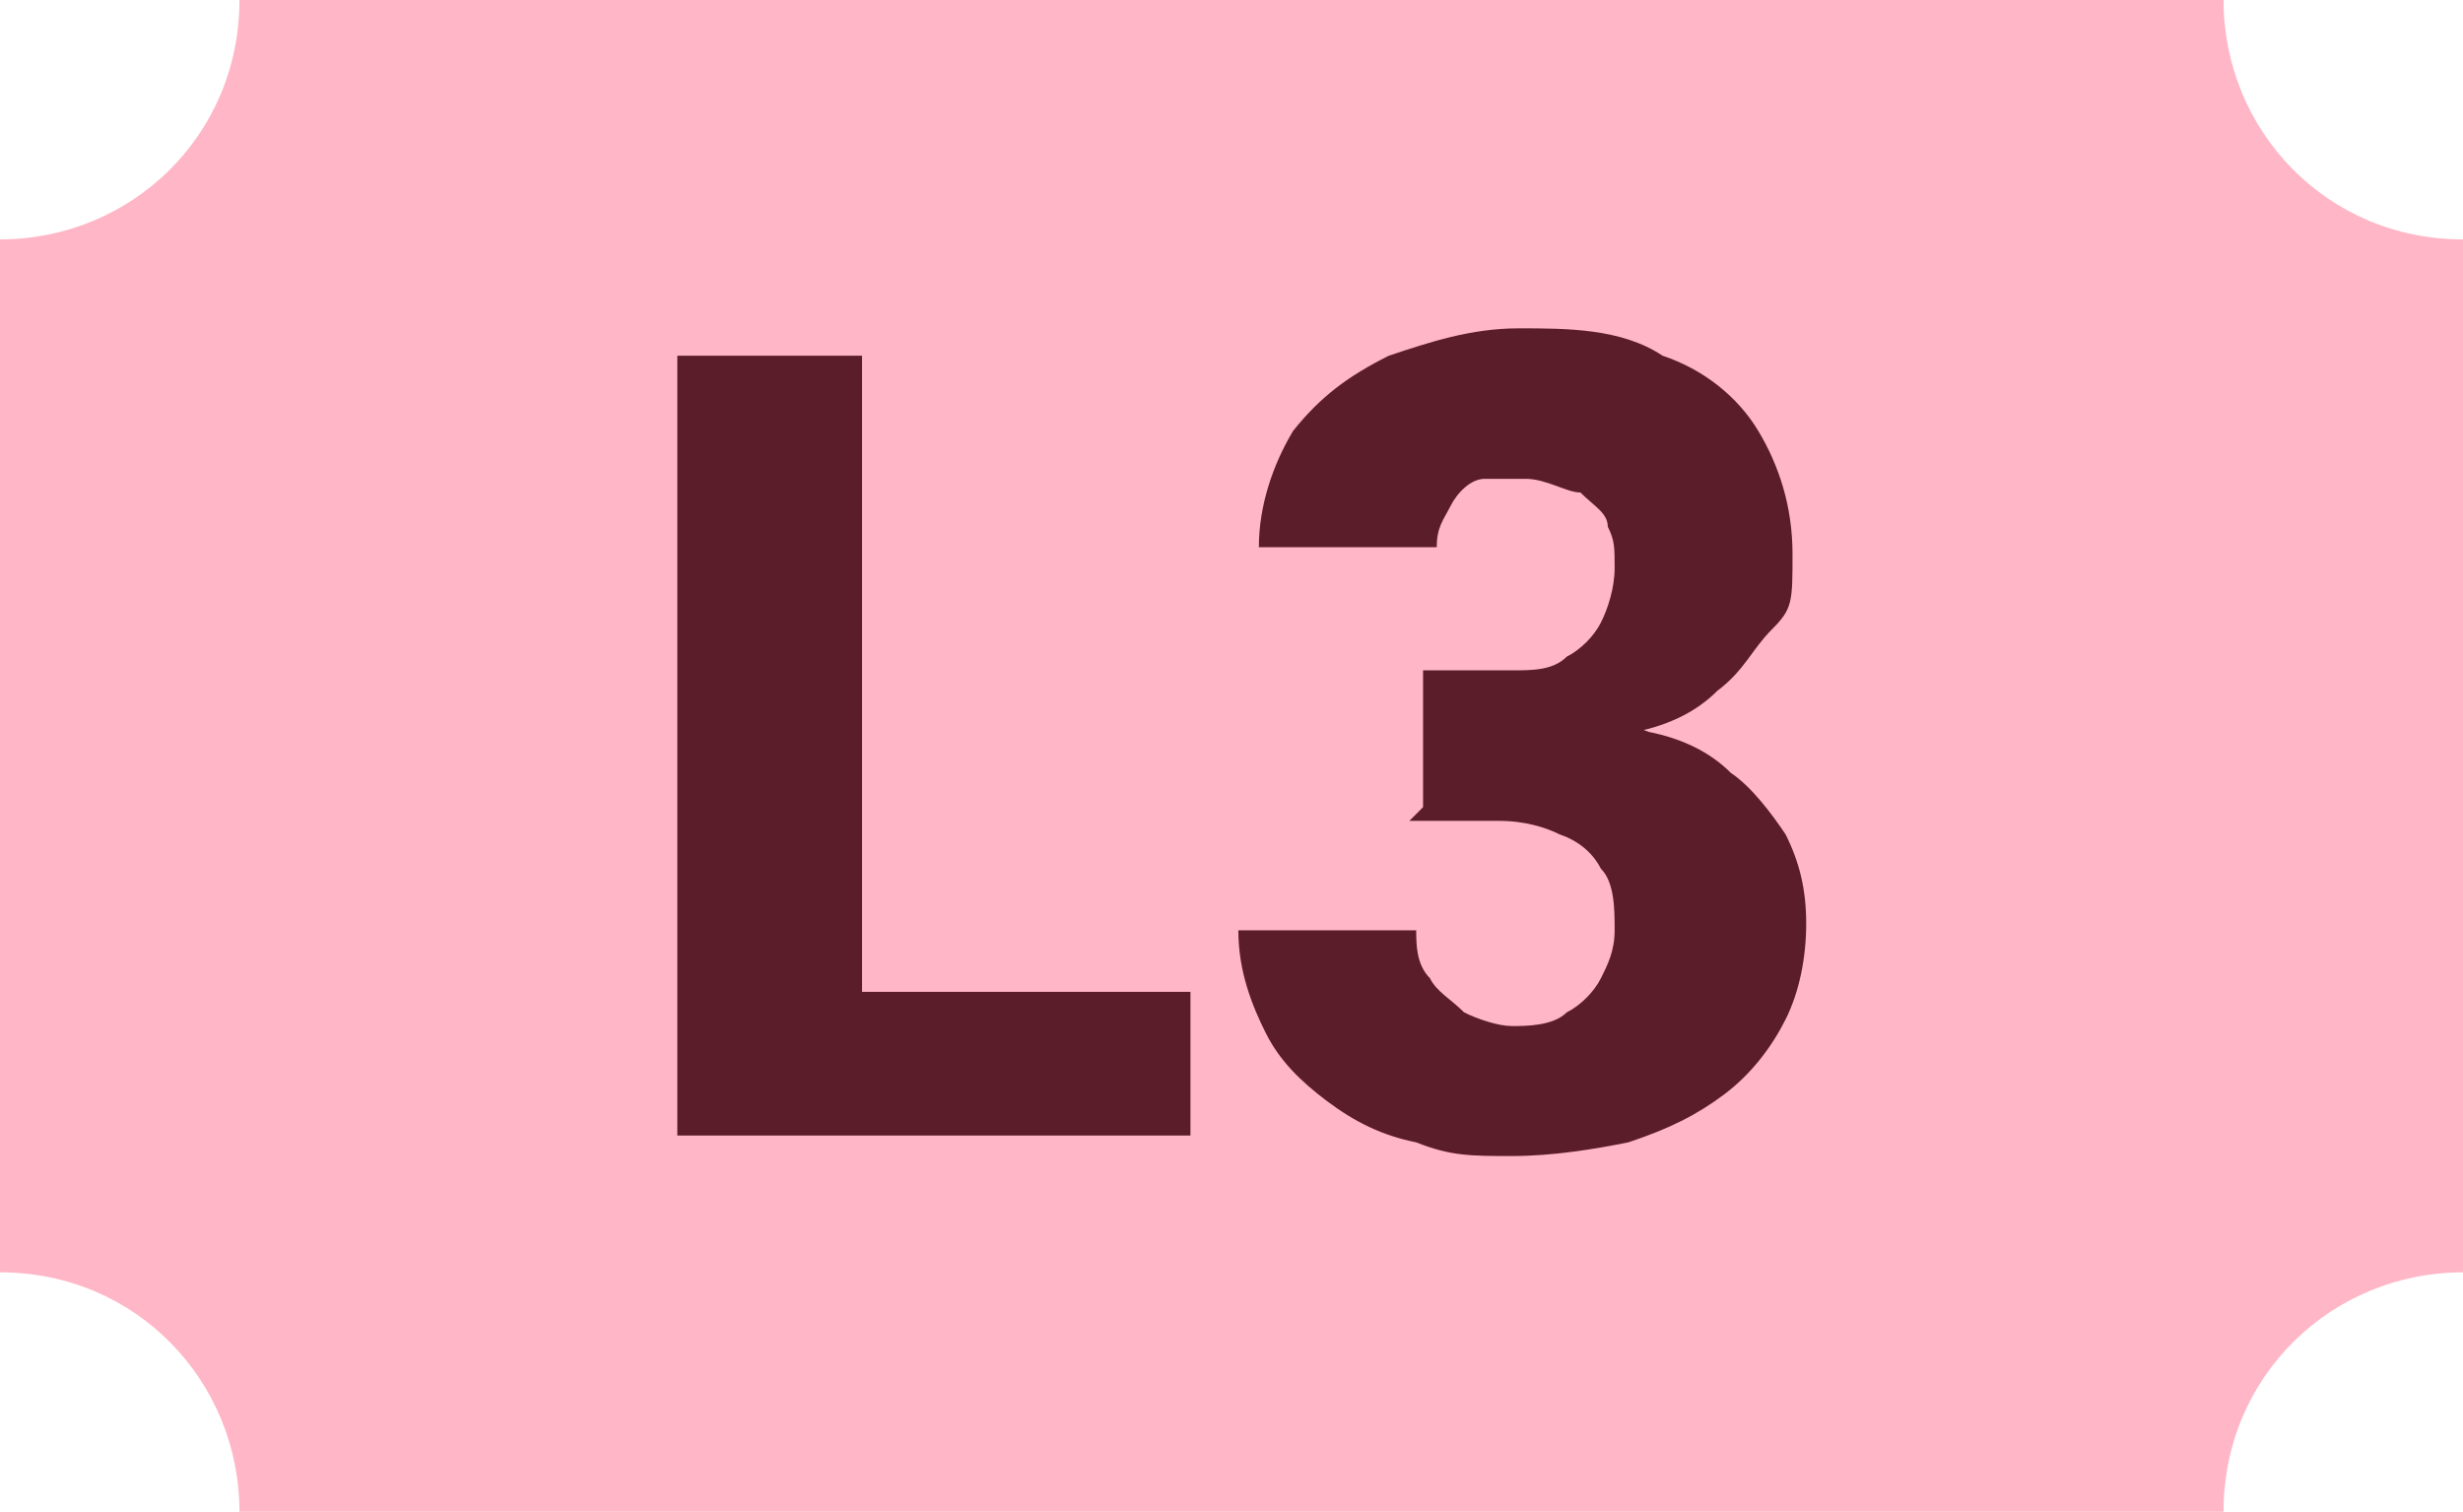
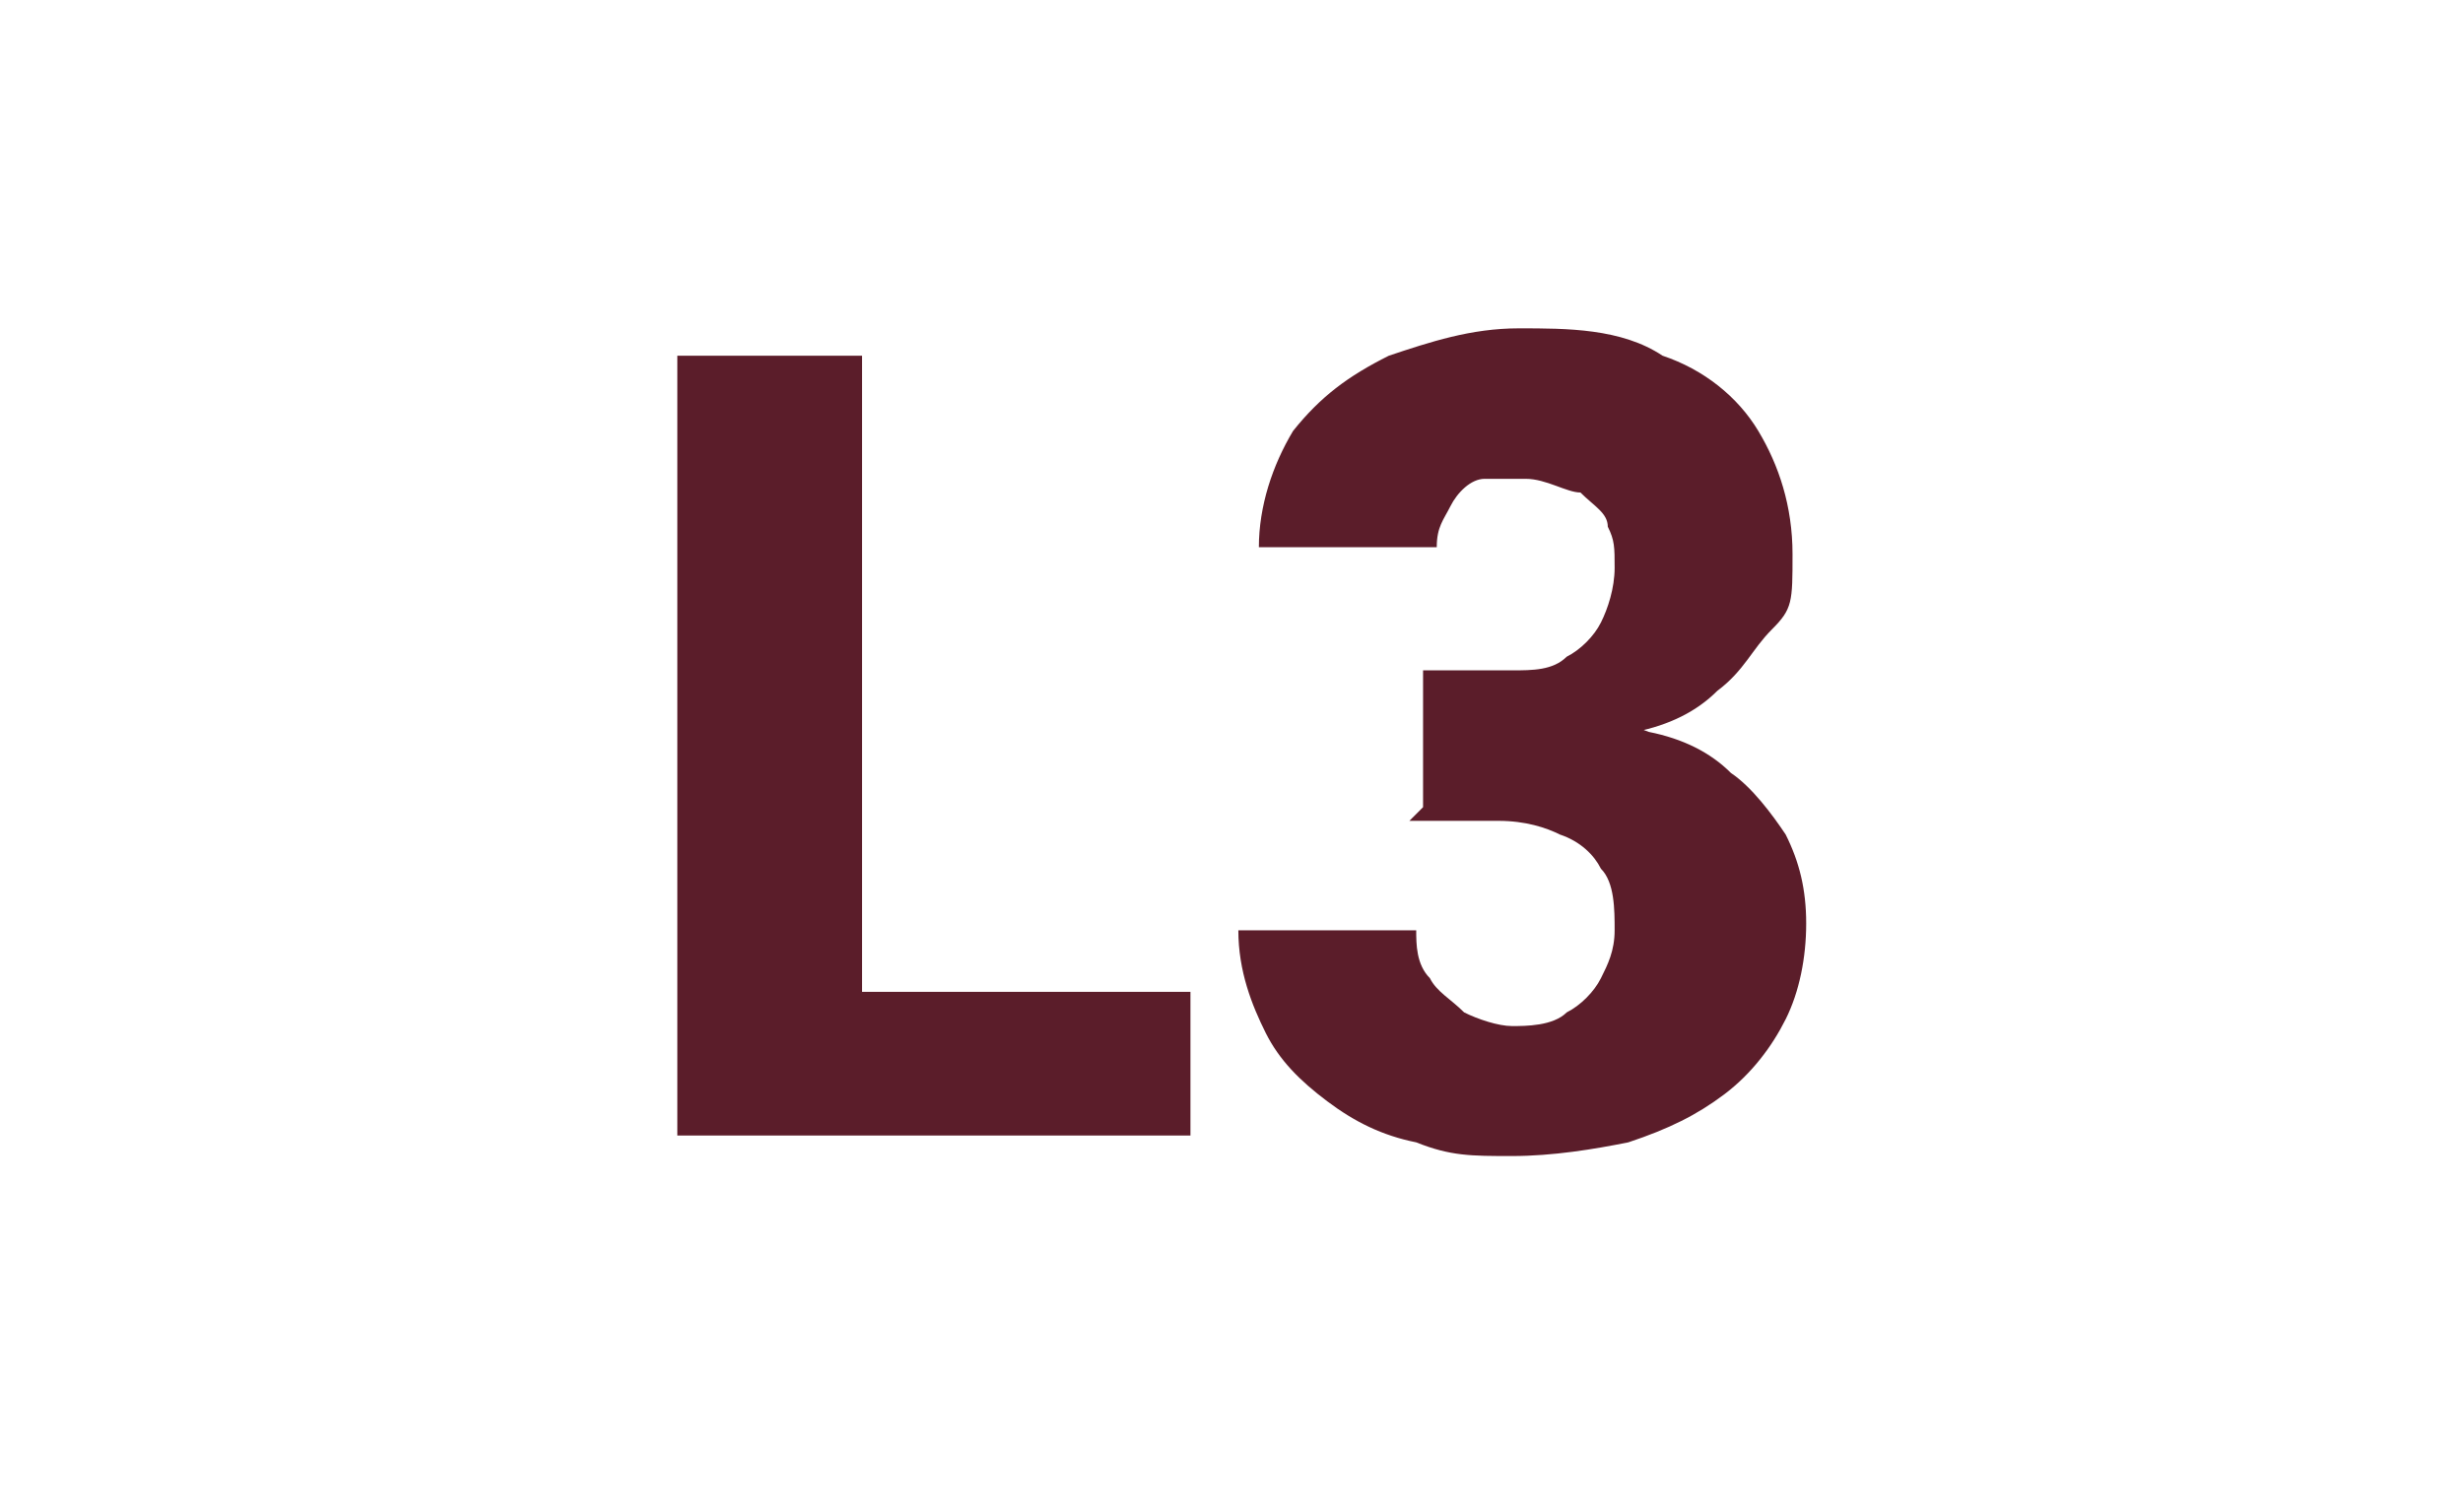
<svg xmlns="http://www.w3.org/2000/svg" version="1.1" viewBox="0 0 36 22.1">
  <defs>
    <style>
      .cls-1 {
        fill: #5b1d2a;
      }

      .cls-2 {
        fill: #ffb6c6;
      }
    </style>
  </defs>
  <g>
    <g id="Layer_1">
      <g id="Layer_1-2" data-name="Layer_1">
        <g id="Layer_1-2">
-           <path class="cls-2" d="M36,3.5v15.1c-1.9,0-3.5,1.5-3.5,3.5H3.5c0-1.9-1.5-3.5-3.5-3.5V3.5c1.9,0,3.5-1.5,3.5-3.5h29c0,1.9,1.5,3.5,3.5,3.5Z" />
          <path class="cls-1" d="M17.4,14.5v2.1h-5.8v-2.1h5.8ZM12.6,5.2v11.4h-2.7V5.2h2.7ZM20.8,9.8h1.3c.3,0,.6,0,.8-.2.2-.1.4-.3.5-.5s.2-.5.2-.8,0-.4-.1-.6c0-.2-.2-.3-.4-.5-.2,0-.5-.2-.8-.2h-.6c-.2,0-.4.2-.5.4-.1.2-.2.3-.2.6h-2.6c0-.6.2-1.2.5-1.7.4-.5.8-.8,1.4-1.1.6-.2,1.2-.4,1.9-.4s1.5,0,2.1.4c.6.2,1.1.6,1.4,1.1s.5,1.1.5,1.8,0,.8-.3,1.1-.4.6-.8.9c-.3.3-.7.5-1.2.6-.4.1-.9.2-1.4.2h-1.7v-1.3h0v.2ZM20.8,11.8v-1.3h1.7c.6,0,1.1,0,1.6.2.5.1.9.3,1.2.6.3.2.6.6.8.9.2.4.3.8.3,1.3s-.1,1-.3,1.4c-.2.4-.5.8-.9,1.1-.4.3-.8.5-1.4.7-.5.1-1.1.2-1.7.2s-.9,0-1.4-.2c-.5-.1-.9-.3-1.3-.6s-.7-.6-.9-1c-.2-.4-.4-.9-.4-1.5h2.6c0,.2,0,.5.2.7.1.2.3.3.5.5.2.1.5.2.7.2s.6,0,.8-.2c.2-.1.4-.3.5-.5s.2-.4.2-.7,0-.7-.2-.9c-.1-.2-.3-.4-.6-.5-.2-.1-.5-.2-.9-.2h-1.3s.2-.2.2-.2Z" />
        </g>
      </g>
    </g>
  </g>
</svg>